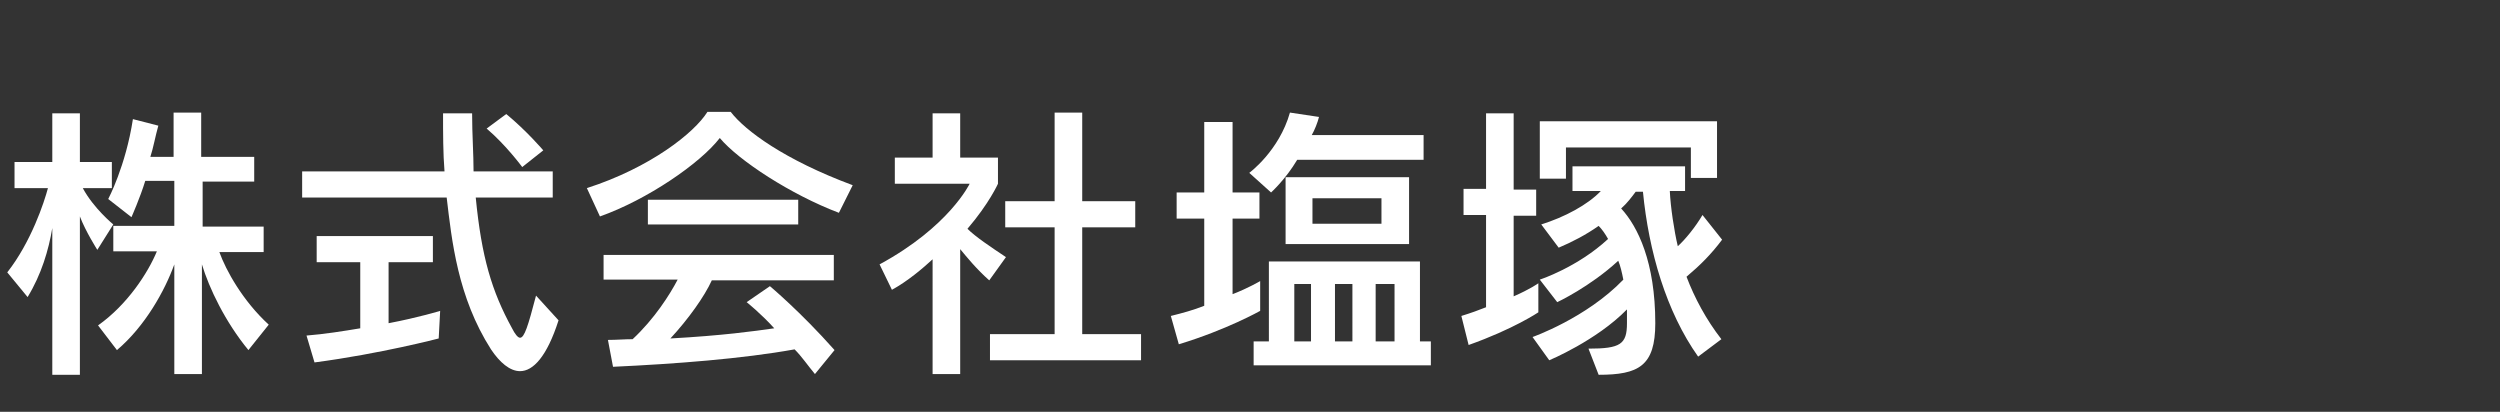
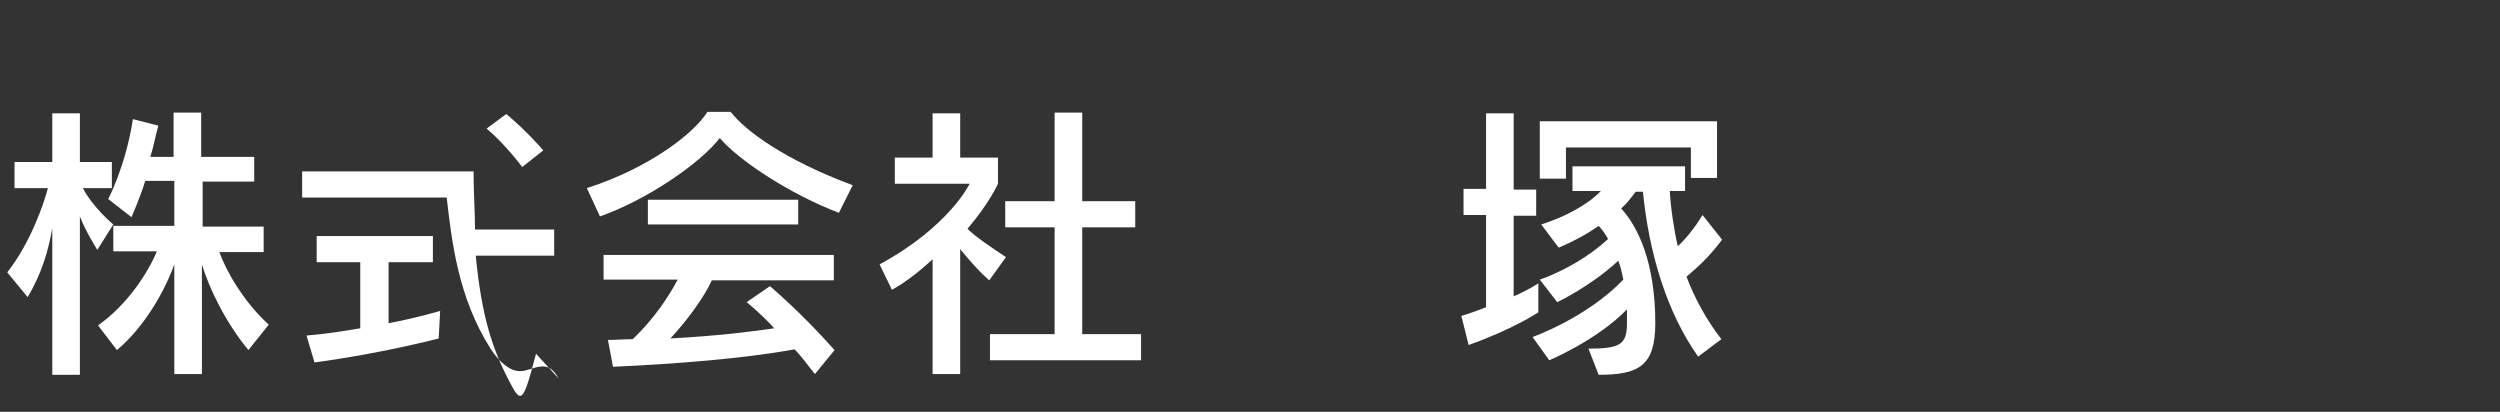
<svg xmlns="http://www.w3.org/2000/svg" version="1.1" id="レイヤー_1" x="0px" y="0px" viewBox="0 0 344.2 56.7" style="enable-background:new 0 0 344.2 56.7;" xml:space="preserve">
  <rect x="0" y="0" width="344.2" height="56.7" fill="#333333" stroke="none" />
  <style type="text/css">
	.st0{fill:#FFFFFF;}
</style>
  <g>
    <g>
      <path class="st0" d="M13.4,34.4c0,0-1.6-2.5-2.4-4.6v21.8H7.2V31.4c-0.5,3-1.5,6.4-3.4,9.5L1,37.5c3.3-4.2,5.1-9.7,5.6-11.6H2    v-3.6h5.2v-6.7H11v6.7h4.4v3.6h-4c1.5,2.8,4.2,5,4.2,5L13.4,34.4z M34.2,48.2c-3.2-3.9-5.4-8.5-6.4-11.8v15.1H24V36.4    c-1.3,3.6-4,8.5-7.9,11.8l-2.6-3.4c4.1-2.9,6.9-7.3,8.1-10.2h-6v-3.5H24v-6.2h-4c-0.7,2.3-1.9,5-1.9,5l-3.2-2.5    c0,0,2.4-4.5,3.4-11l3.5,0.9c-0.4,1.4-0.7,3.1-1.1,4.3h3.2v-6.1h3.8v6.1H35V25h-7.1v6.2h8.4v3.5h-6.1c0.9,2.5,3.2,6.7,6.8,10    L34.2,48.2z" />
-       <path class="st0" d="M71.6,51.1c-1.4,0-2.8-1.2-4-3c-4.6-7.2-5.4-15-6.1-20.9H41.6v-3.6h19.6c-0.2-2.5-0.2-5.2-0.2-8h4    c0,2.9,0.2,5.6,0.2,8h10.9v3.6H65.5c0.8,8.2,2.2,12.9,5,18c0.4,0.8,0.8,1.3,1.1,1.3c0.6,0,1.1-1.6,2.2-5.8l3.1,3.4    C75.3,49.1,73.4,51.1,71.6,51.1z M60.4,46.6c0,0-8,2.1-17.1,3.3l-1.1-3.7c2.5-0.2,5-0.6,7.4-1v-9.1h-6v-3.6h16v3.6h-6.1v8.4    c4.2-0.8,7.1-1.7,7.1-1.7L60.4,46.6z M71.9,23c0,0-2.2-3-4.9-5.3l2.7-2c2.8,2.3,5.1,5,5.1,5L71.9,23z" />
+       <path class="st0" d="M71.6,51.1c-1.4,0-2.8-1.2-4-3c-4.6-7.2-5.4-15-6.1-20.9H41.6v-3.6h19.6h4    c0,2.9,0.2,5.6,0.2,8h10.9v3.6H65.5c0.8,8.2,2.2,12.9,5,18c0.4,0.8,0.8,1.3,1.1,1.3c0.6,0,1.1-1.6,2.2-5.8l3.1,3.4    C75.3,49.1,73.4,51.1,71.6,51.1z M60.4,46.6c0,0-8,2.1-17.1,3.3l-1.1-3.7c2.5-0.2,5-0.6,7.4-1v-9.1h-6v-3.6h16v3.6h-6.1v8.4    c4.2-0.8,7.1-1.7,7.1-1.7L60.4,46.6z M71.9,23c0,0-2.2-3-4.9-5.3l2.7-2c2.8,2.3,5.1,5,5.1,5L71.9,23z" />
      <path class="st0" d="M115.5,29.3c-6.6-2.5-13.8-7.2-16.4-10.3c-2.7,3.5-10,8.5-16.5,10.8l-1.8-3.9c8.7-2.8,14.8-7.6,16.6-10.5h3.2    c2,2.6,7.4,6.6,16.8,10.1L115.5,29.3z M112.2,51.5c-1-1.2-1.8-2.4-2.8-3.4c-7.2,1.3-16.4,2-25,2.4l-0.7-3.7c1.2,0,2.3-0.1,3.4-0.1    c3-2.8,5.1-6.1,6.2-8.2H83.1v-3.4h31.7v3.5H98c-1,2.2-3.2,5.3-5.7,8c7.2-0.4,11.5-1,14.3-1.4c-1.8-2-3.8-3.6-3.8-3.6l3.2-2.2    c0,0,4.2,3.5,8.9,8.8L112.2,51.5z M89.2,30.9v-3.4h20.7v3.4H89.2z" />
      <path class="st0" d="M136.2,38.6c-1.7-1.5-3.1-3.2-4-4.3v17.2h-3.8V35.7c-1.3,1.2-3.4,3-5.6,4.2l-1.7-3.5    c9.6-5.2,12.4-11.1,12.4-11.1h-10.3v-3.6h5.2v-6.1h3.8v6.1h5.2v3.6c0,0-1.2,2.7-4.2,6.2c1.1,1.1,3.2,2.5,5.3,3.9L136.2,38.6z     M136.3,49.6V46h8.9V31.3h-6.8v-3.6h6.8V15.5h3.8v12.2h7.3v3.6H149V46h8.1v3.6H136.3z" />
-       <path class="st0" d="M162.3,47.4l-1.1-3.9c1.6-0.4,3.1-0.8,4.6-1.4v-12H162v-3.6h3.8v-9.7h3.9v9.7h3.7v3.6h-3.7v10.4    c2.1-0.8,3.8-1.8,3.8-1.8v4.1C173.5,42.8,168.9,45.4,162.3,47.4z M178.6,22c-1.6,2.7-3.6,4.5-3.6,4.5l-3-2.7c0,0,4.1-3,5.6-8.3    l4,0.6c-0.2,0.8-0.6,1.8-1,2.5H196V22H178.6z M172.6,50.3V47h2.1V36h20.8v11h1.5v3.3H172.6z M177,33.6v-9.2h17v9.2H177z     M180.5,39.1h-2.3V47h2.3V39.1z M190.2,27.3h-9.5v3.5h9.5V27.3z M186.2,39.1h-2.4V47h2.4V39.1z M192,39.1h-2.6V47h2.6V39.1z" />
      <path class="st0" d="M202.2,47.5l-1-4c1.3-0.4,2.4-0.8,3.4-1.2V29.6h-3.1V26h3.1V15.6h3.8v10.5h3.1v3.6h-3.1v11.1    c2.3-1,3.4-1.8,3.4-1.8v4C211.8,43,208.4,45.3,202.2,47.5z M232.2,38.1c1.1,2.9,2.7,5.9,4.8,8.6l-3.2,2.4    c-4.4-6.2-6.8-14.5-7.6-22.7h-1c-0.6,0.8-1.2,1.6-2,2.3c2.3,2.5,4.7,7.4,4.7,15.8c0,5.9-2.3,7.1-7.8,7.1l-1.4-3.6    c4.4,0,5.3-0.6,5.3-3.5c0-0.6,0-1.3,0-1.9c-4.2,4.3-10.7,7-10.7,7l-2.3-3.2c0,0,7.4-2.6,12.5-7.9c-0.2-1-0.4-1.9-0.7-2.6    c-3.9,3.6-8.4,5.7-8.4,5.7l-2.4-3.1c0,0,5.2-1.7,9.4-5.6c-0.4-0.7-0.8-1.3-1.3-1.8c-1.7,1.2-3.6,2.2-5.5,3l-2.4-3.2    c3.2-1,6.4-2.7,8.2-4.6h-3.9v-3.4H232v3.4h-2.1c0.1,2.2,0.6,5.5,1.1,7.6c1-0.9,2.4-2.6,3.4-4.3l2.7,3.4    C235.6,35,234.1,36.5,232.2,38.1z M232.8,24.5v-4.2h-17.2v4.3H212v-7.9h24.4v7.8H232.8z" />
    </g>
  </g>
</svg>